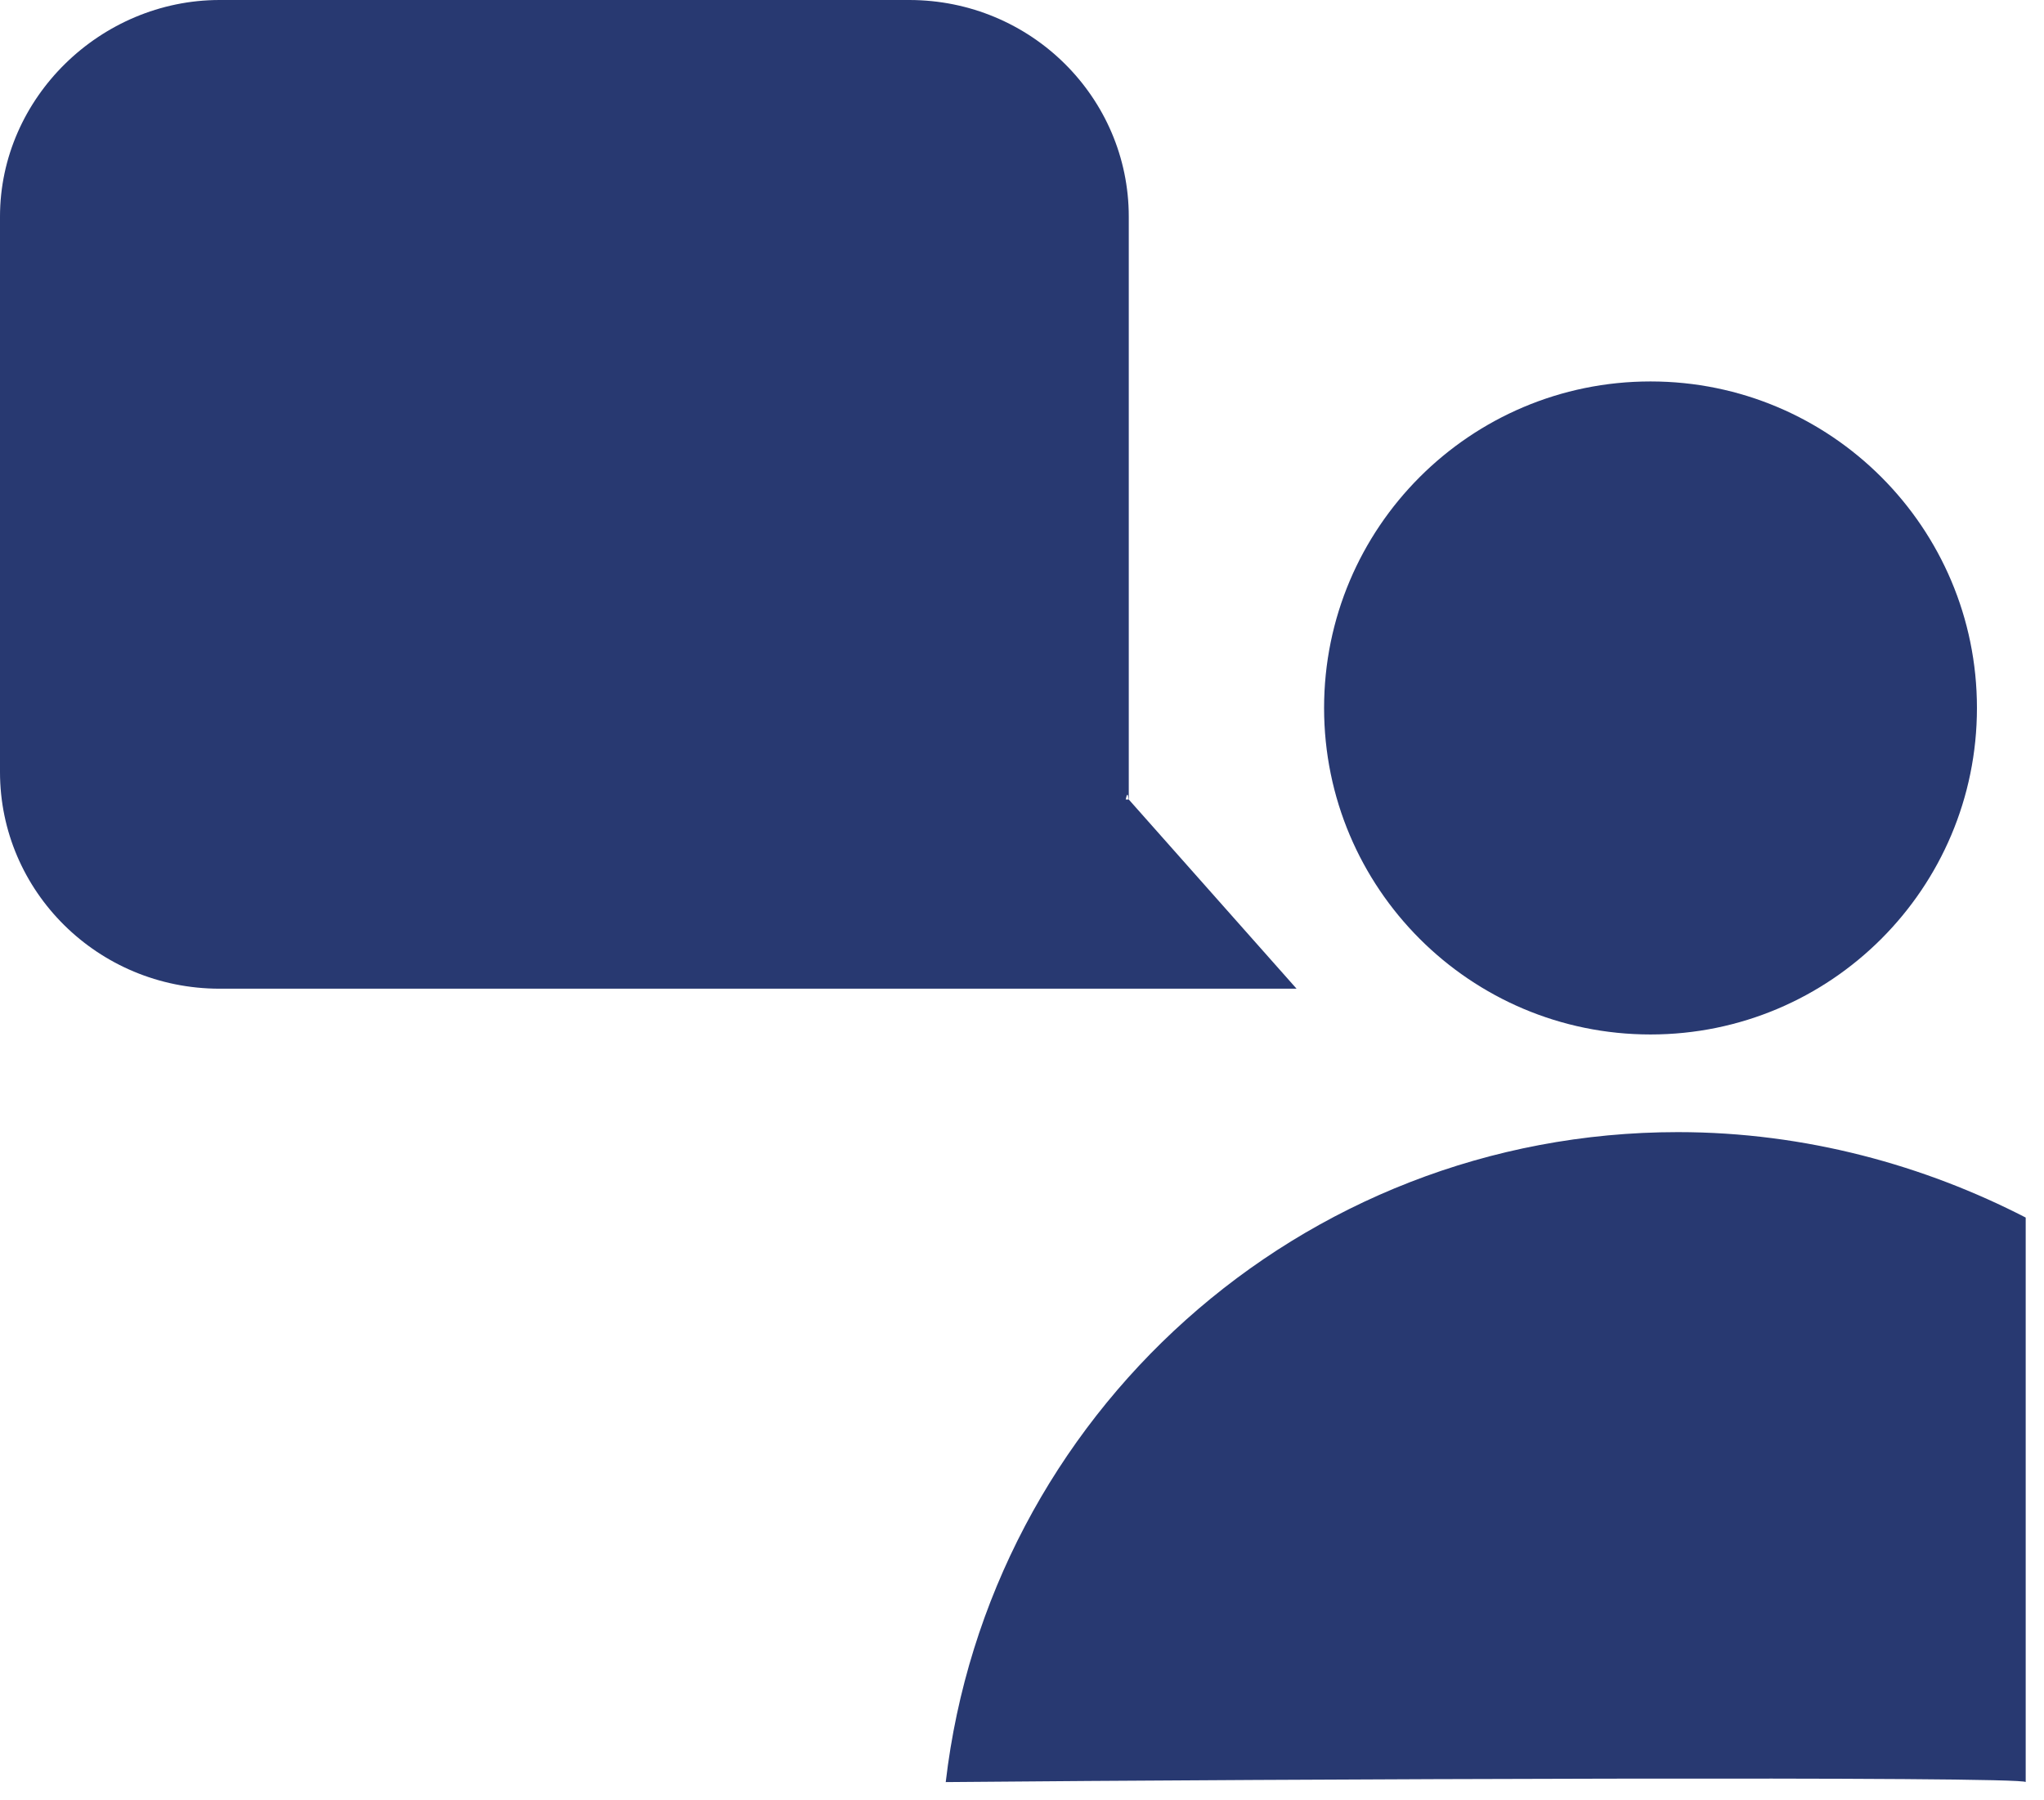
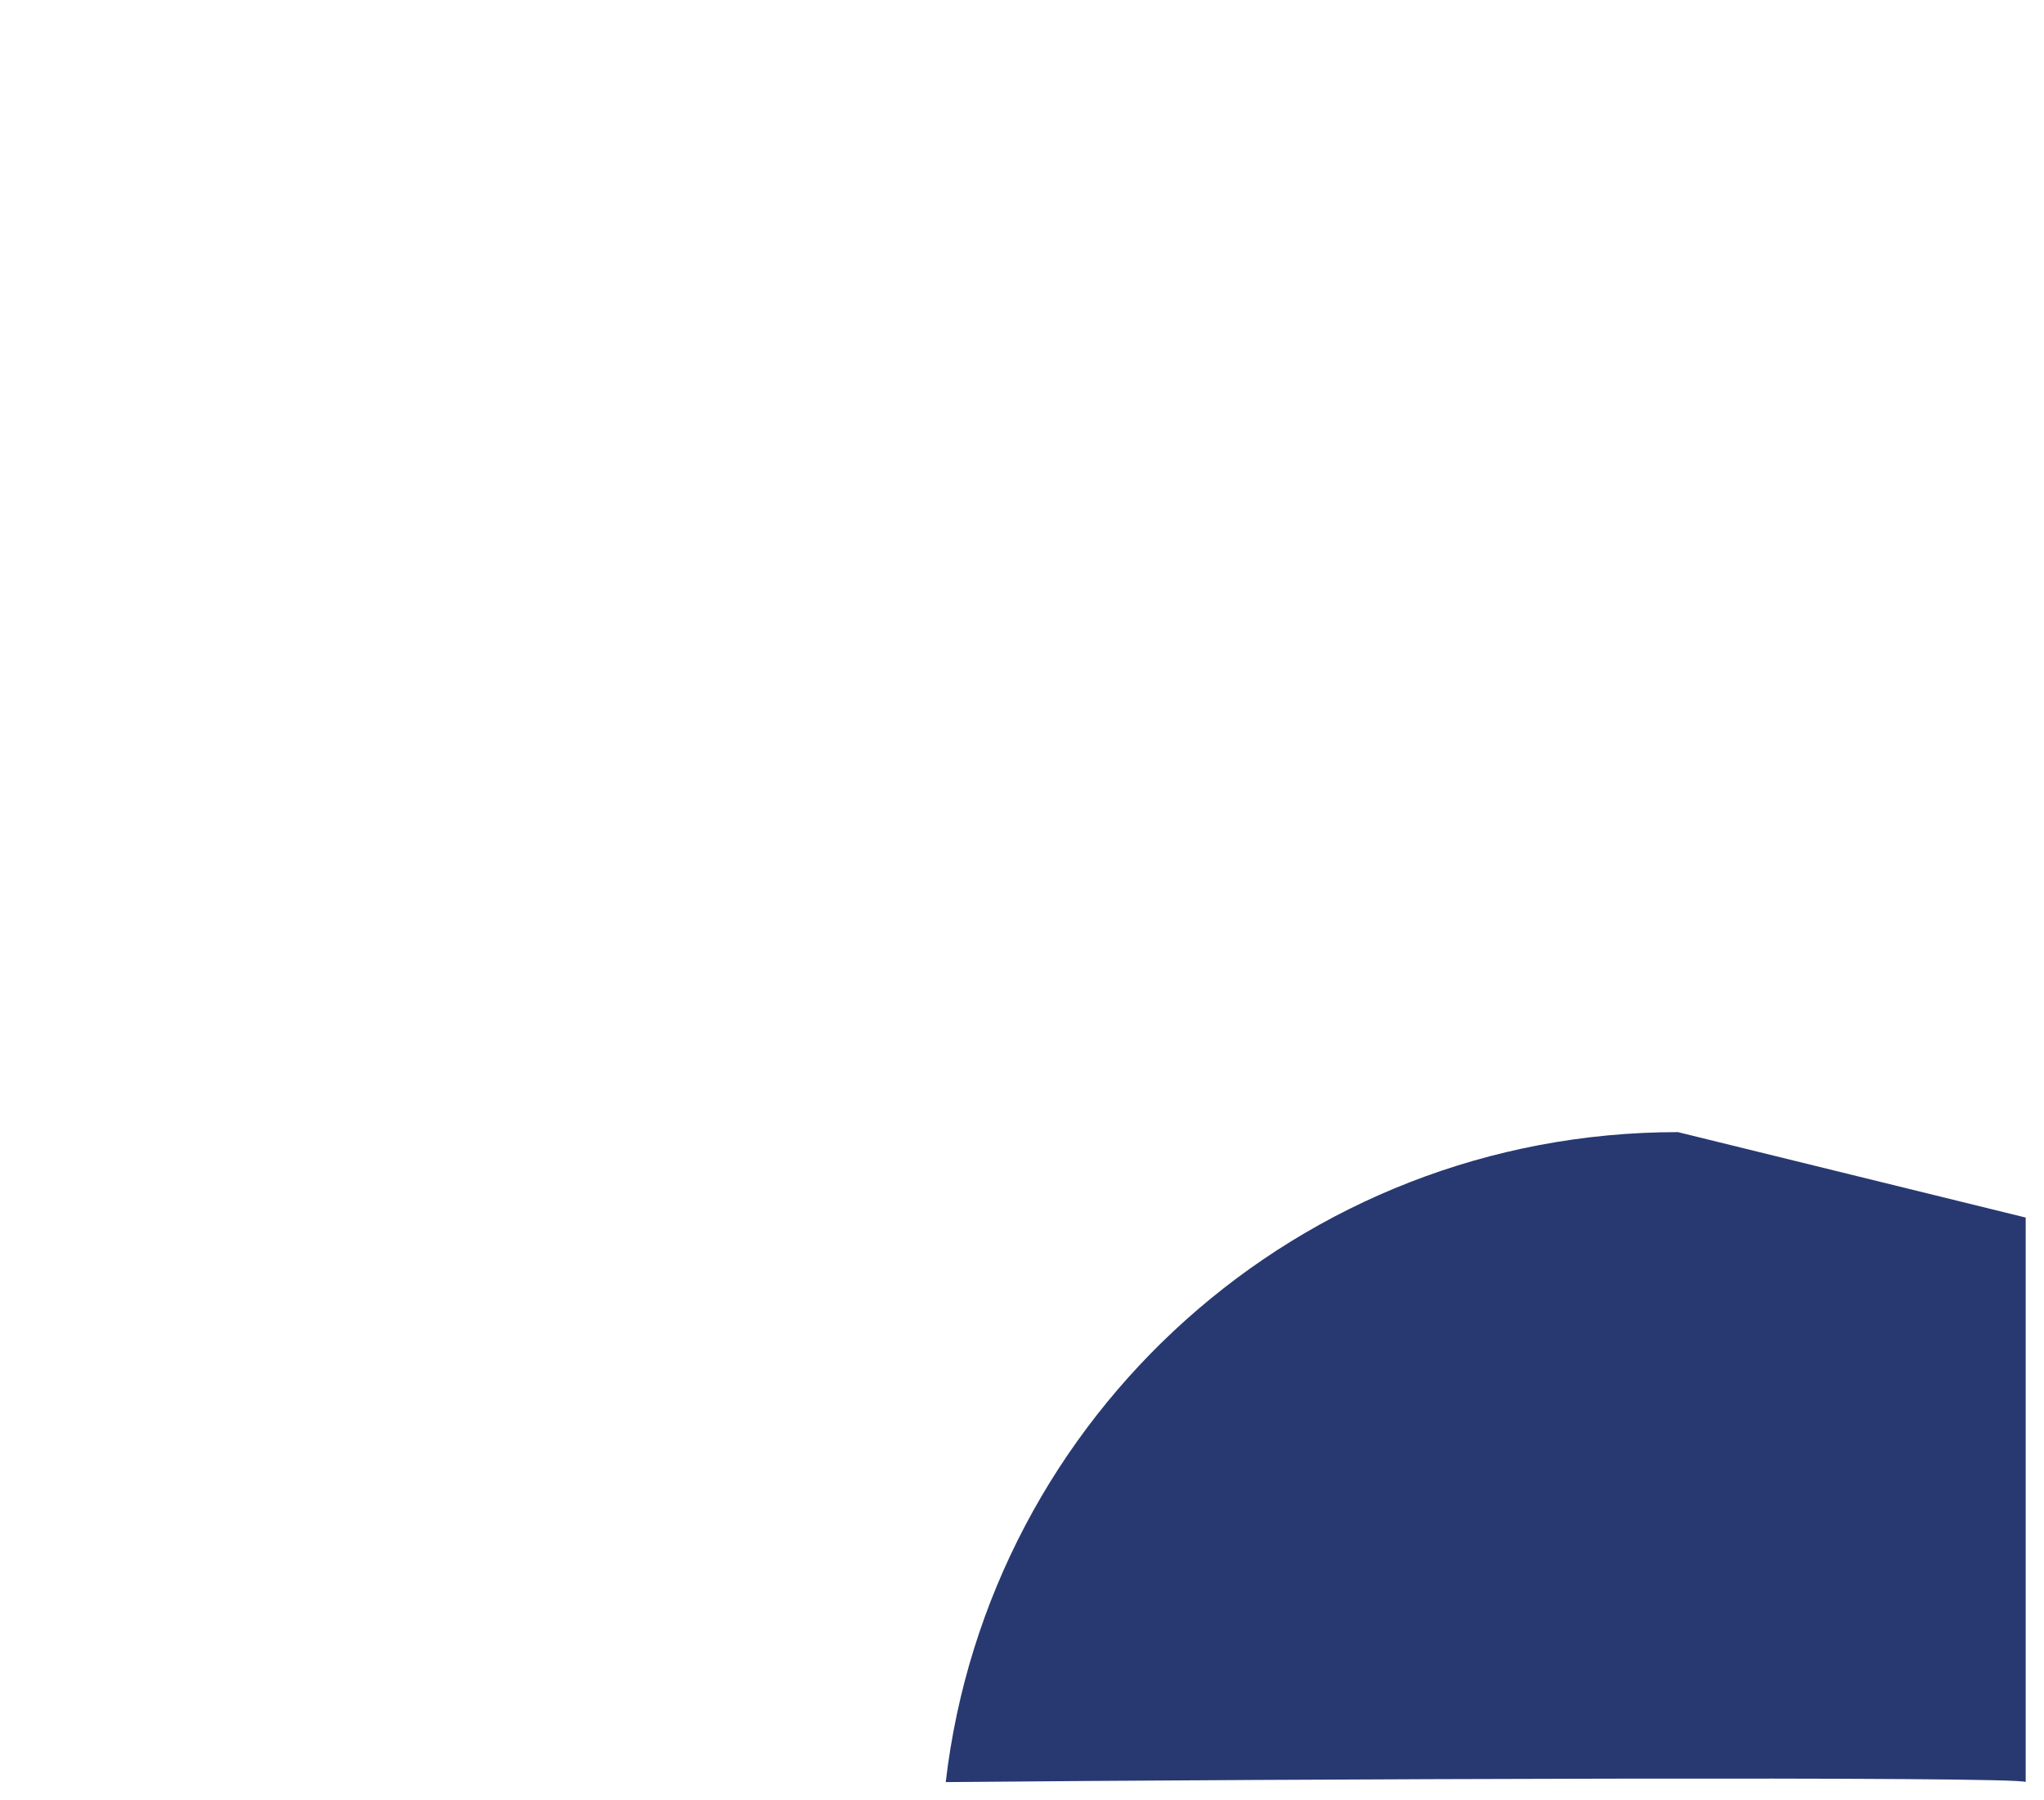
<svg xmlns="http://www.w3.org/2000/svg" width="67" height="59" viewBox="0 0 67 59" fill="none">
-   <path d="M66.4 39.9V58.4C66.4 58.2 42 58.3 31 58.4C32.4 46.4 42.6 37.1 55 37.1C59.2 37.1 63.1 38.2 66.4 39.9Z" fill="#283971" />
-   <path d="M54.102 33.9C60.012 33.9 64.802 29.109 64.802 23.2C64.802 17.291 60.012 12.5 54.102 12.5C48.193 12.5 43.402 17.291 43.402 23.2C43.402 29.109 48.193 33.9 54.102 33.9Z" fill="#283971" />
-   <path d="M37 26.2H36.9C37 25.7 37 26.6 37 26.2V7.1C37 3.2 33.8 0 29.8 0H7.2C3.3 0 0 3.2 0 7.1V25.3C0 29.2 3.2 32.4 7.2 32.4H29.2H29.9H42.5L37 26.2Z" fill="#283971" />
+   <path d="M66.4 39.9V58.4C66.4 58.2 42 58.3 31 58.4C32.4 46.4 42.6 37.1 55 37.1Z" fill="#283971" />
</svg>